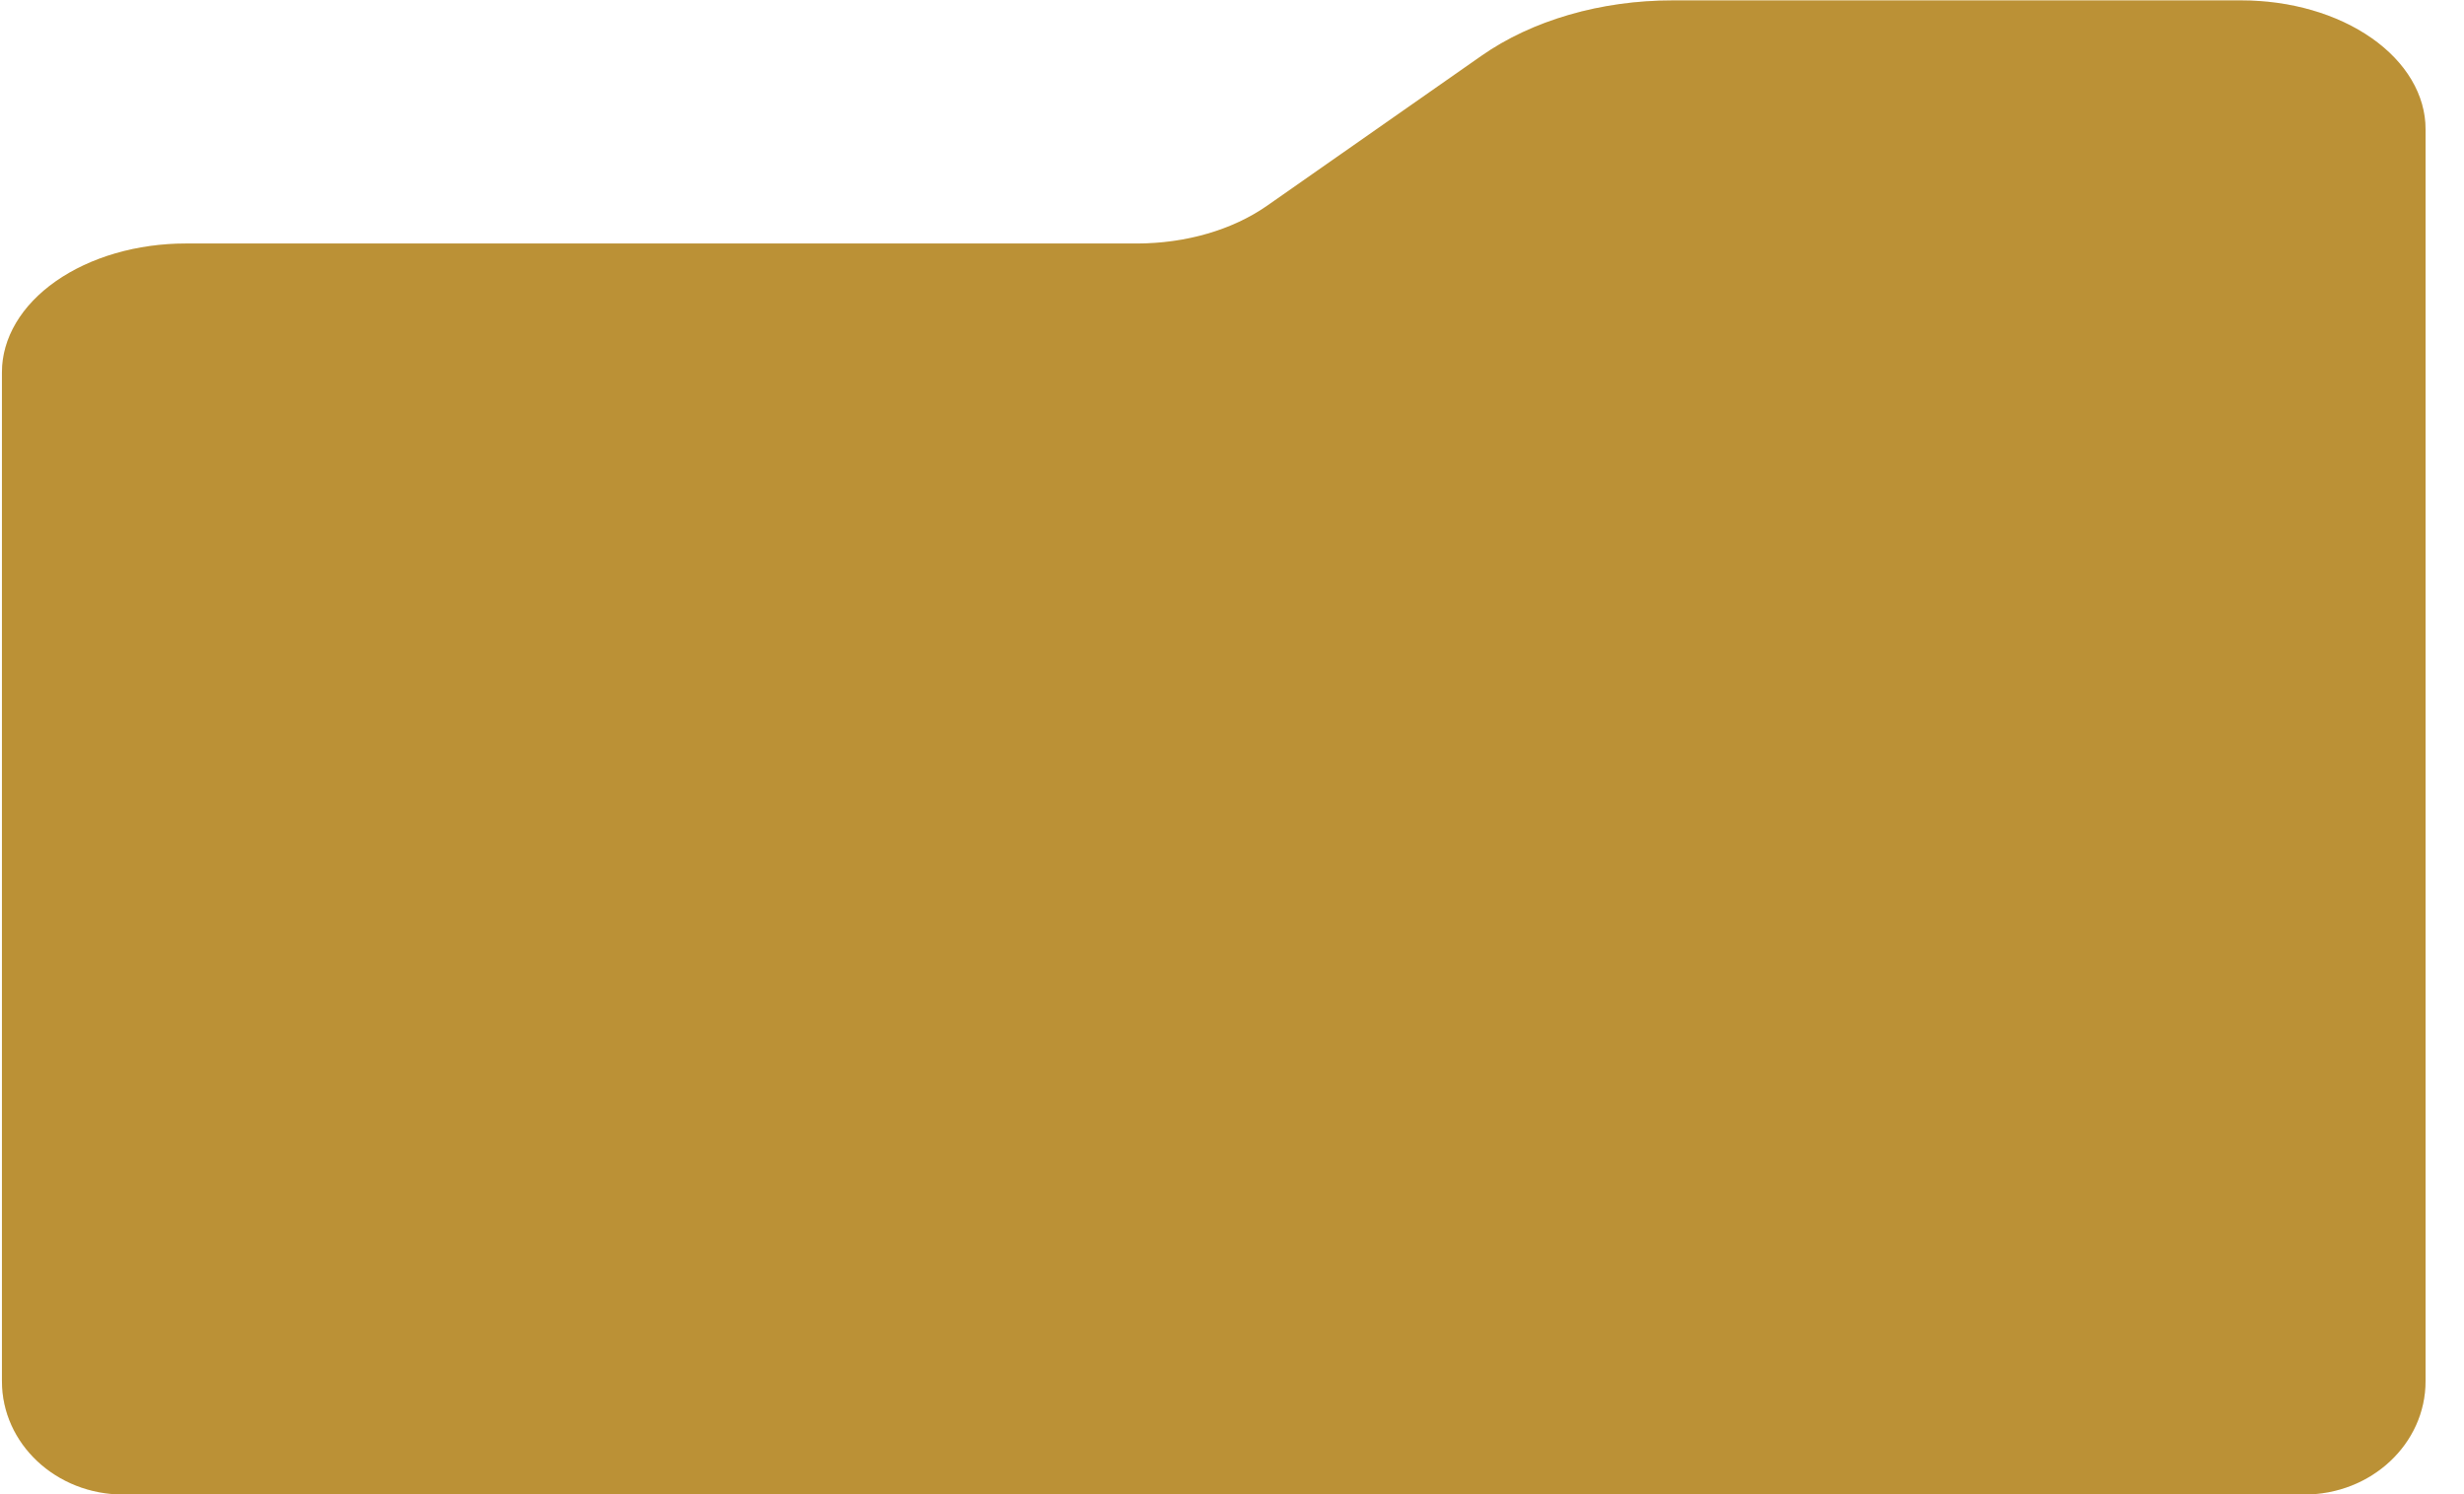
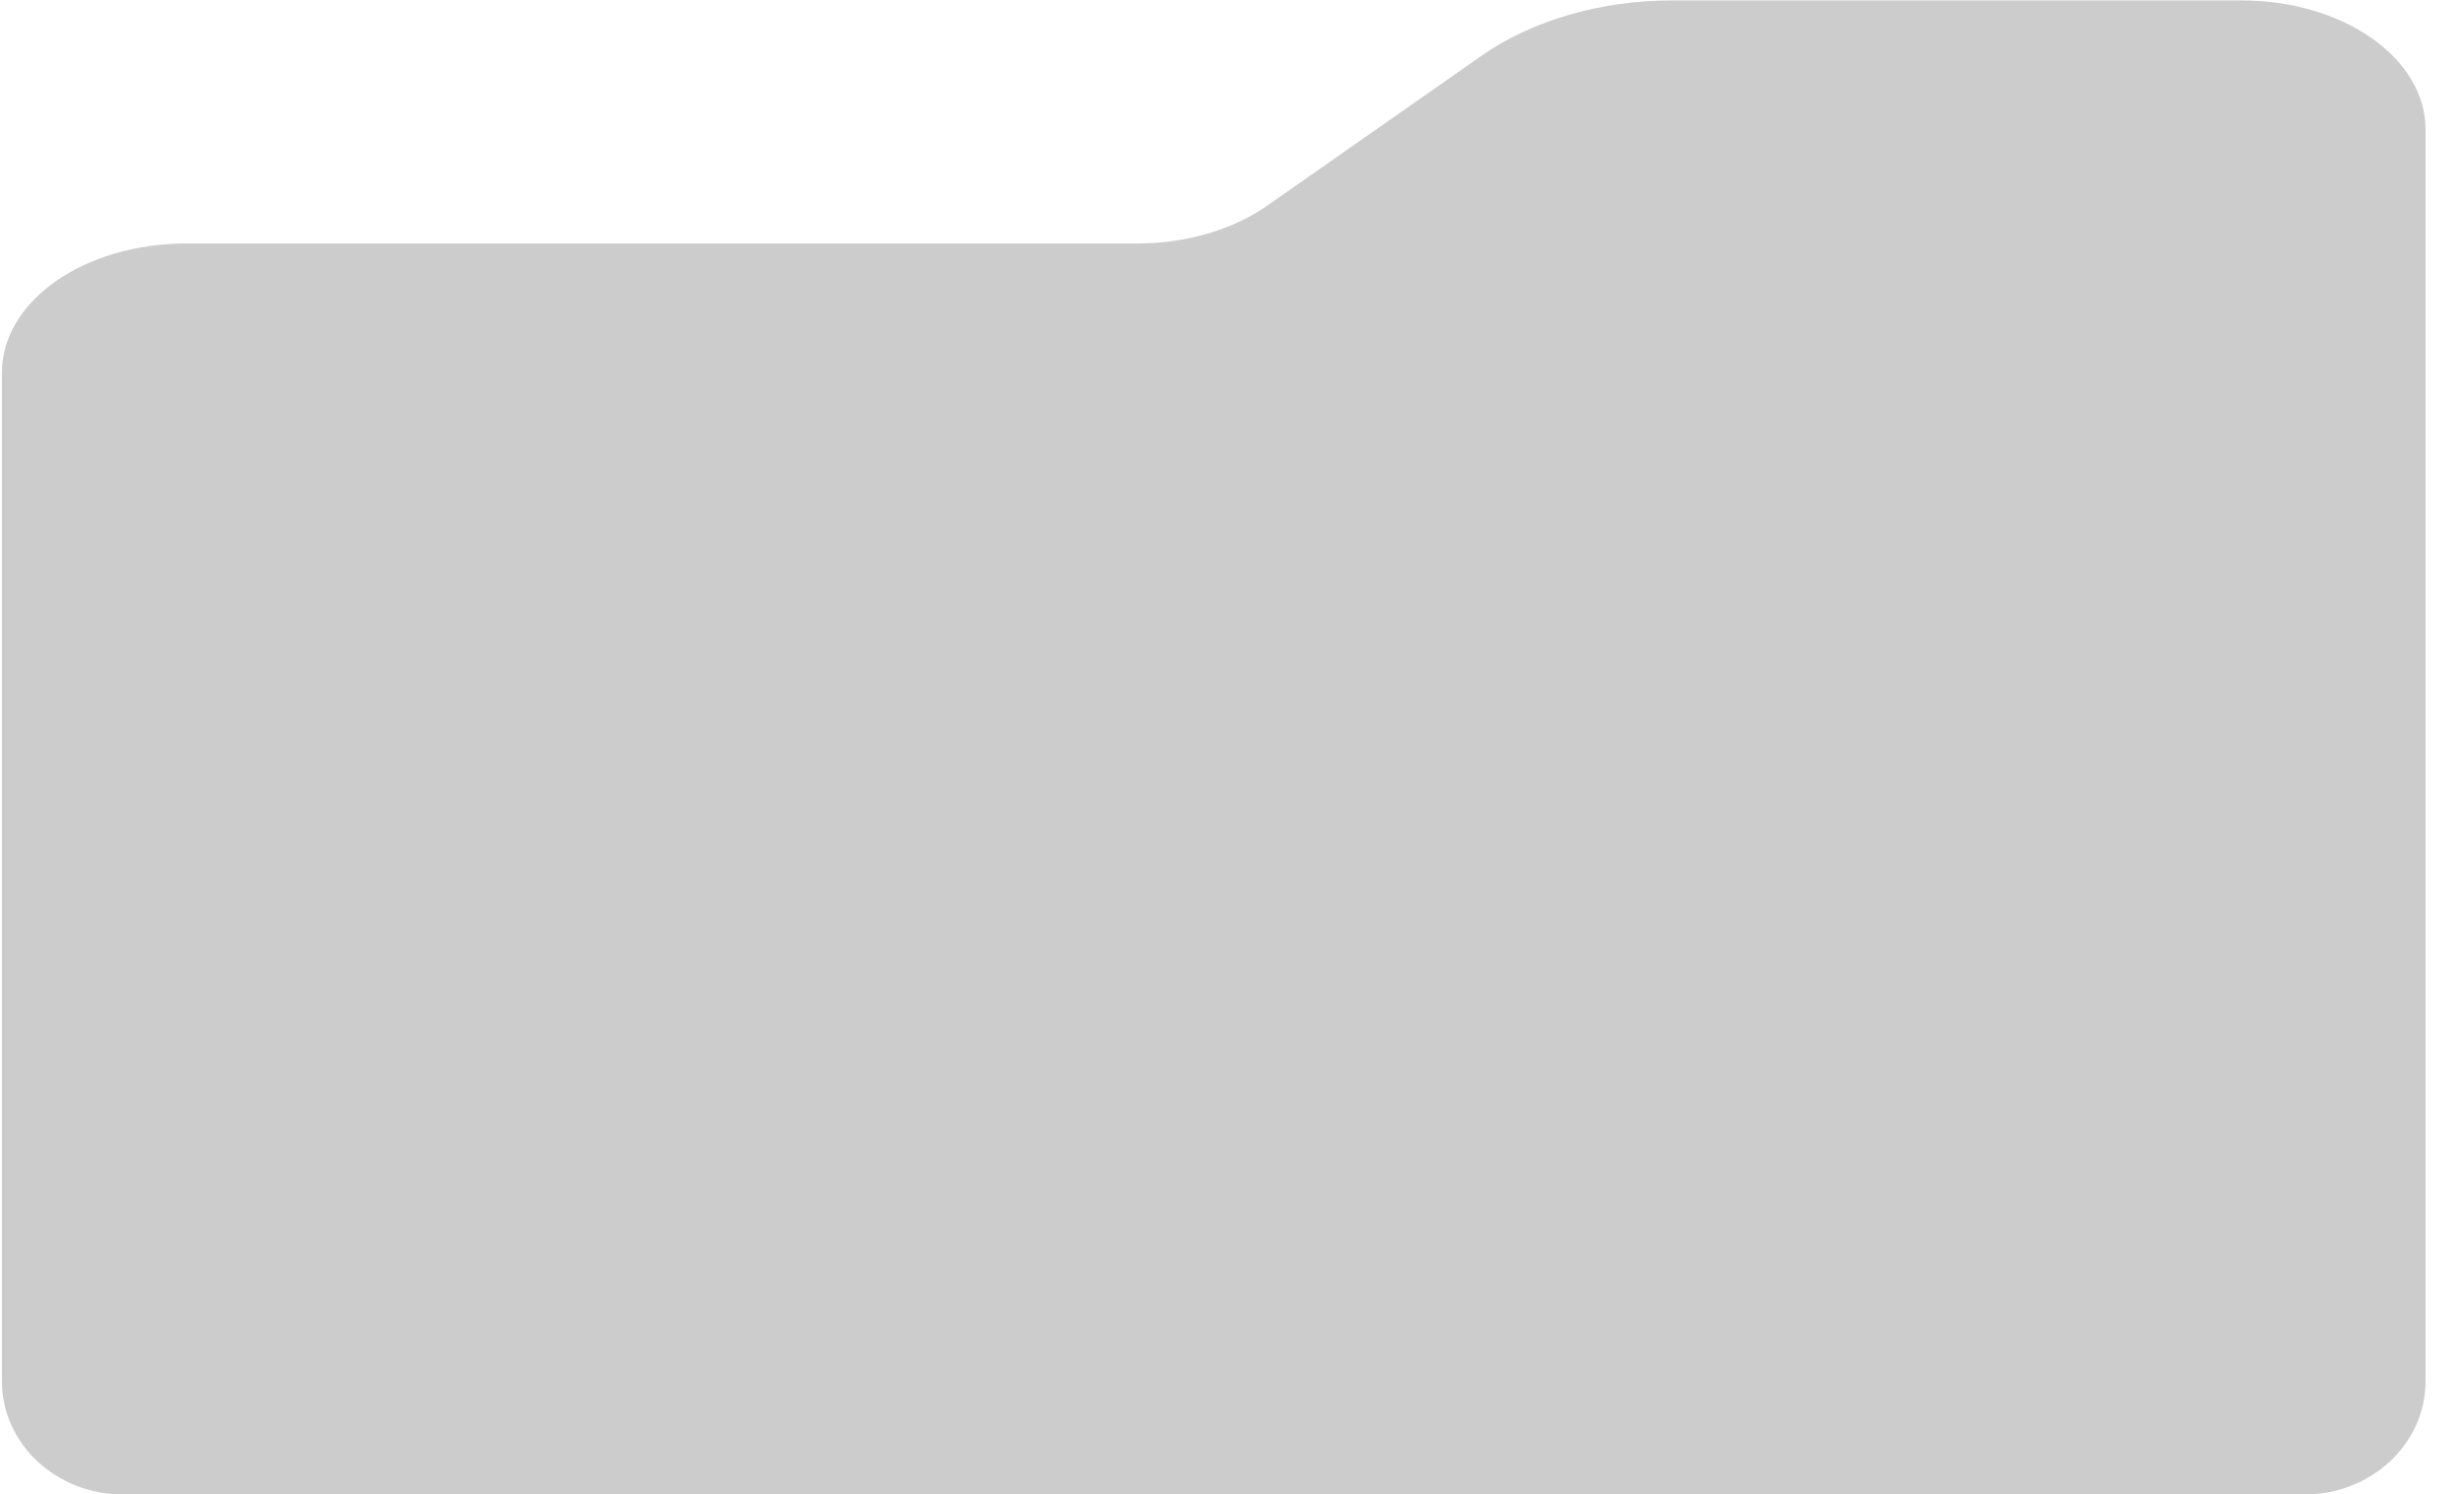
<svg xmlns="http://www.w3.org/2000/svg" width="61" height="37" viewBox="0 0 61 37" fill="none">
  <g id="Union">
-     <path fill-rule="evenodd" clip-rule="evenodd" d="M36.674 1.383L31.366 5.096C30.511 5.693 29.354 6.029 28.147 6.029H4.601C3.394 6.029 2.236 6.365 1.382 6.963C0.528 7.561 0.048 8.372 0.048 9.218V13.336V14.264V34.198C0.048 35.747 1.391 37.003 3.048 37.003H57.048C58.705 37.003 60.048 35.747 60.048 34.198V14.264V13.336V3.198C60.048 2.779 59.93 2.365 59.701 1.978C59.472 1.591 59.136 1.239 58.713 0.943C58.29 0.647 57.788 0.412 57.235 0.252C56.683 0.092 56.09 0.01 55.492 0.01H41.409C40.53 0.009 39.659 0.13 38.846 0.366C38.033 0.602 37.295 0.947 36.674 1.383Z" fill="#EAB543" />
    <path fill-rule="evenodd" clip-rule="evenodd" d="M36.674 1.383L31.366 5.096C30.511 5.693 29.354 6.029 28.147 6.029H4.601C3.394 6.029 2.236 6.365 1.382 6.963C0.528 7.561 0.048 8.372 0.048 9.218V13.336V14.264V34.198C0.048 35.747 1.391 37.003 3.048 37.003H57.048C58.705 37.003 60.048 35.747 60.048 34.198V14.264V13.336V3.198C60.048 2.779 59.93 2.365 59.701 1.978C59.472 1.591 59.136 1.239 58.713 0.943C58.29 0.647 57.788 0.412 57.235 0.252C56.683 0.092 56.09 0.01 55.492 0.01H41.409C40.53 0.009 39.659 0.13 38.846 0.366C38.033 0.602 37.295 0.947 36.674 1.383Z" fill="black" fill-opacity="0.2" />
  </g>
</svg>